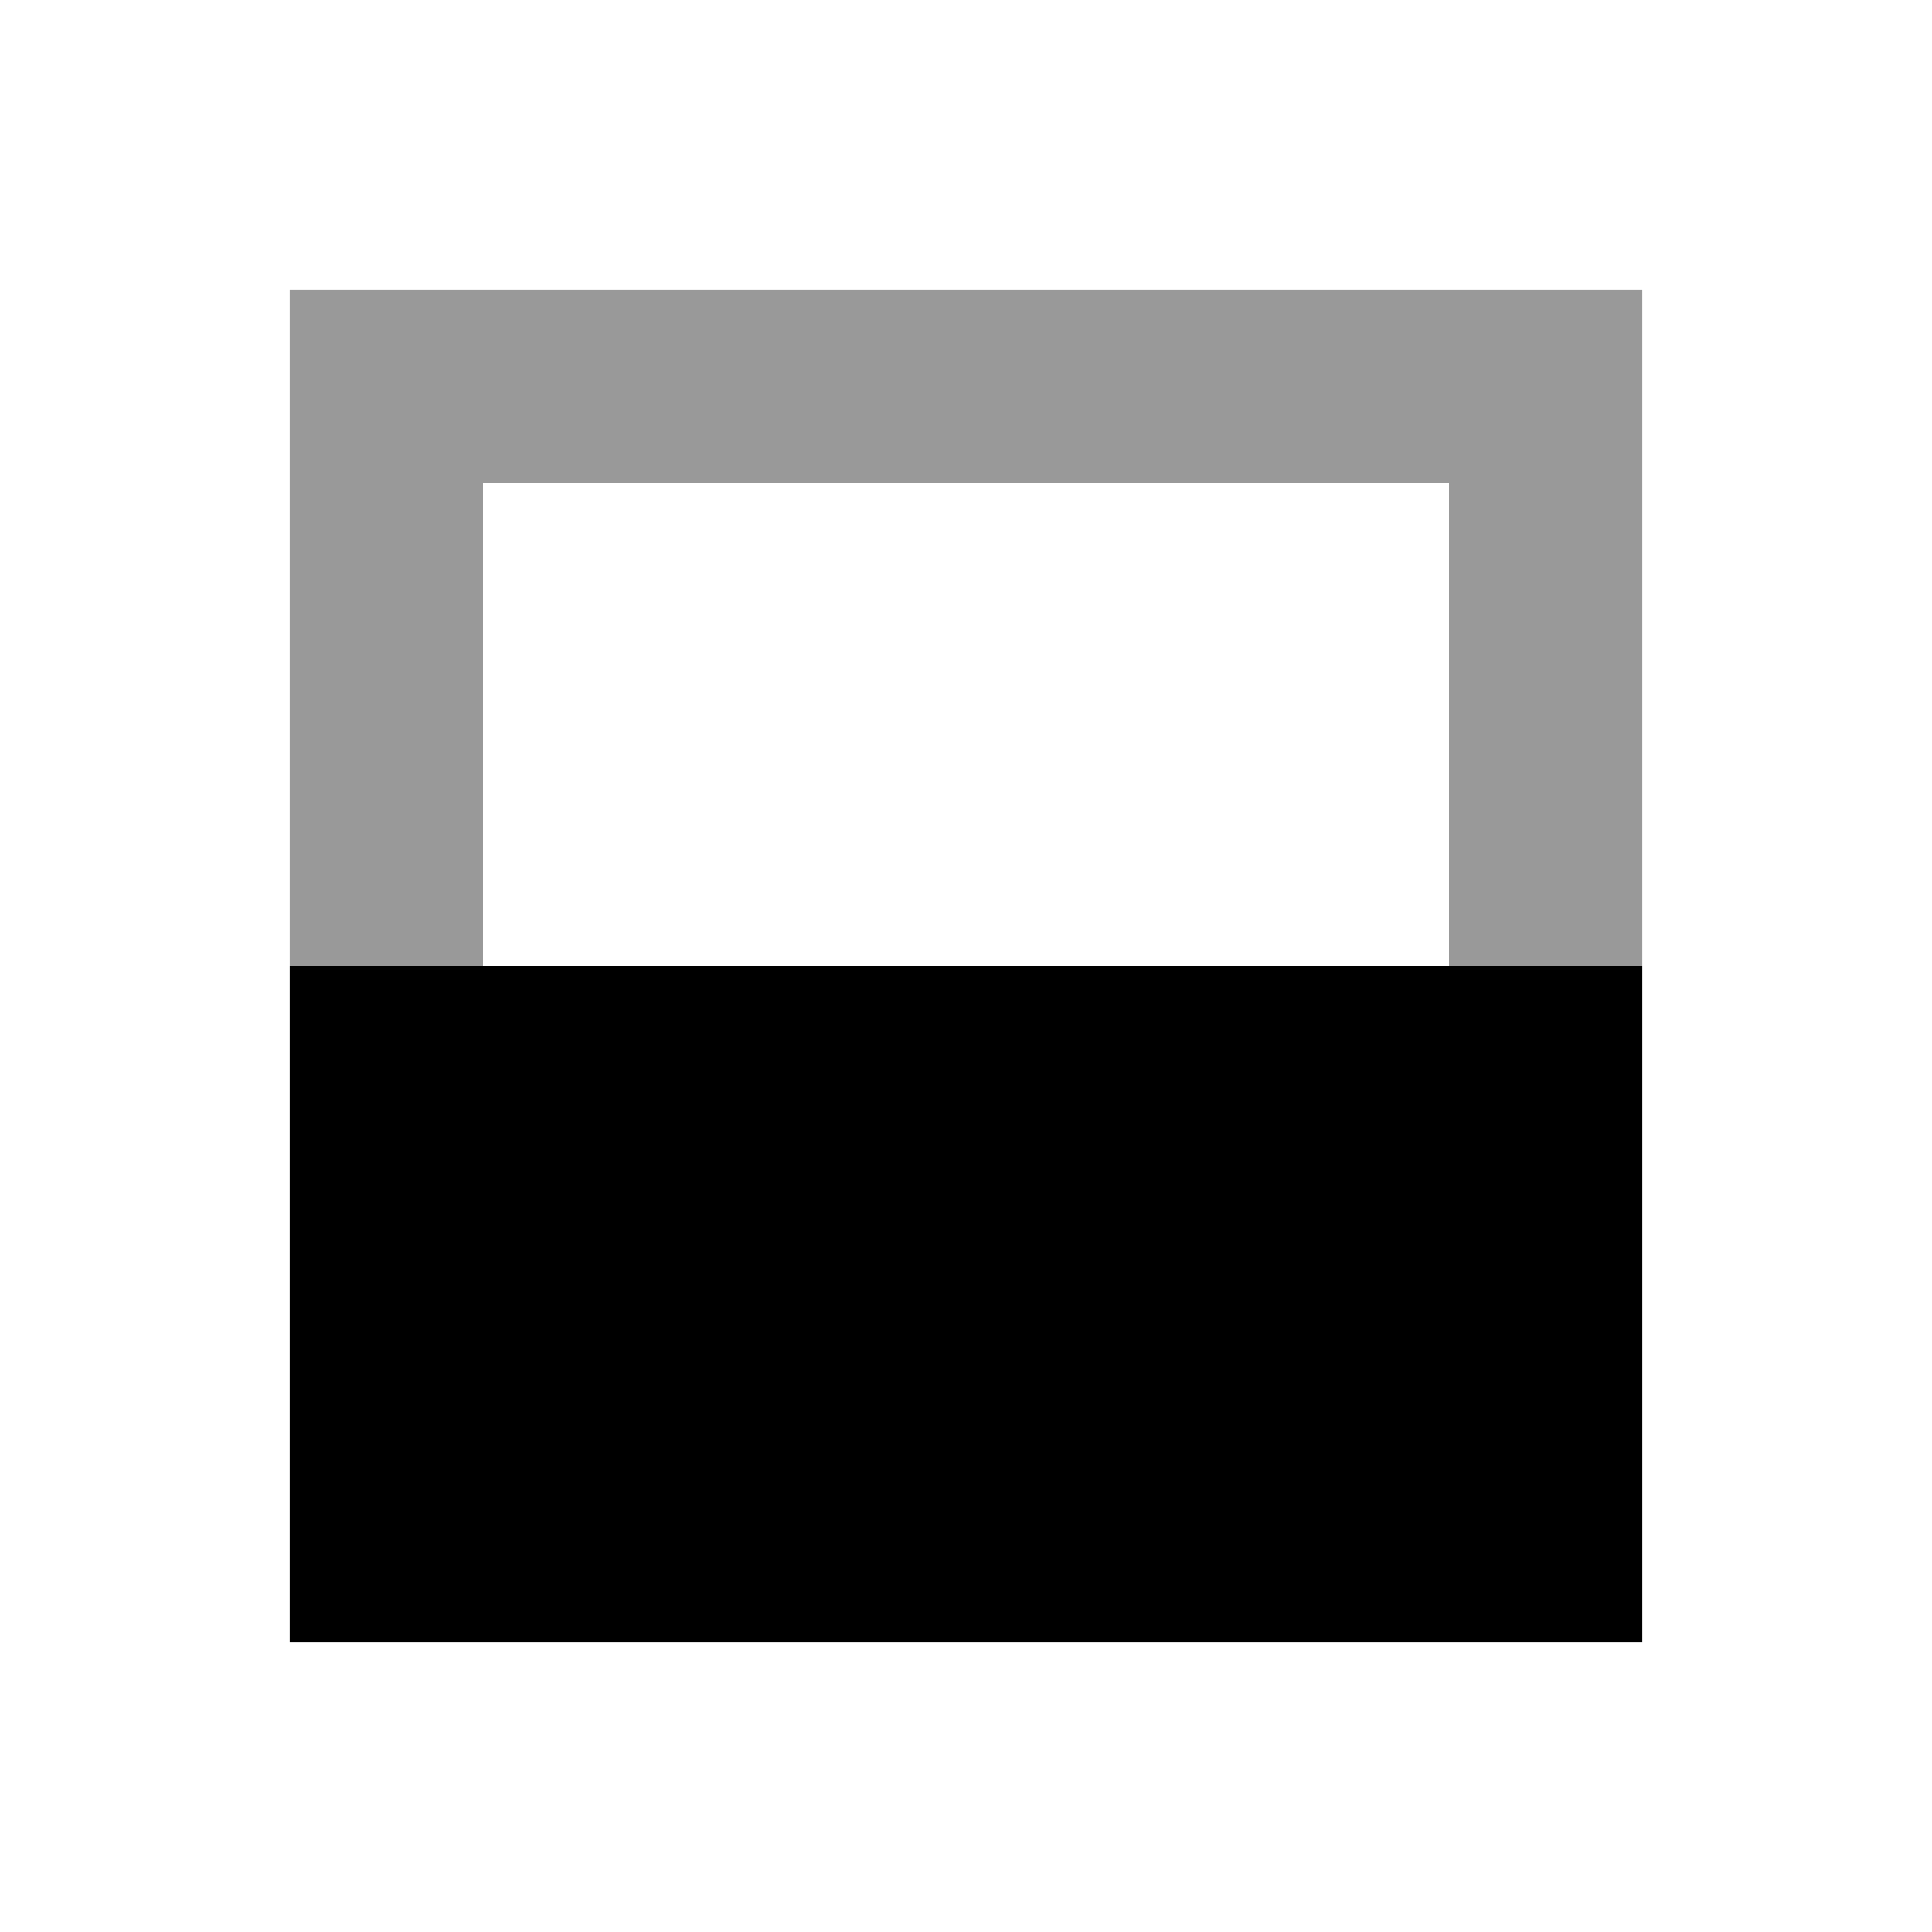
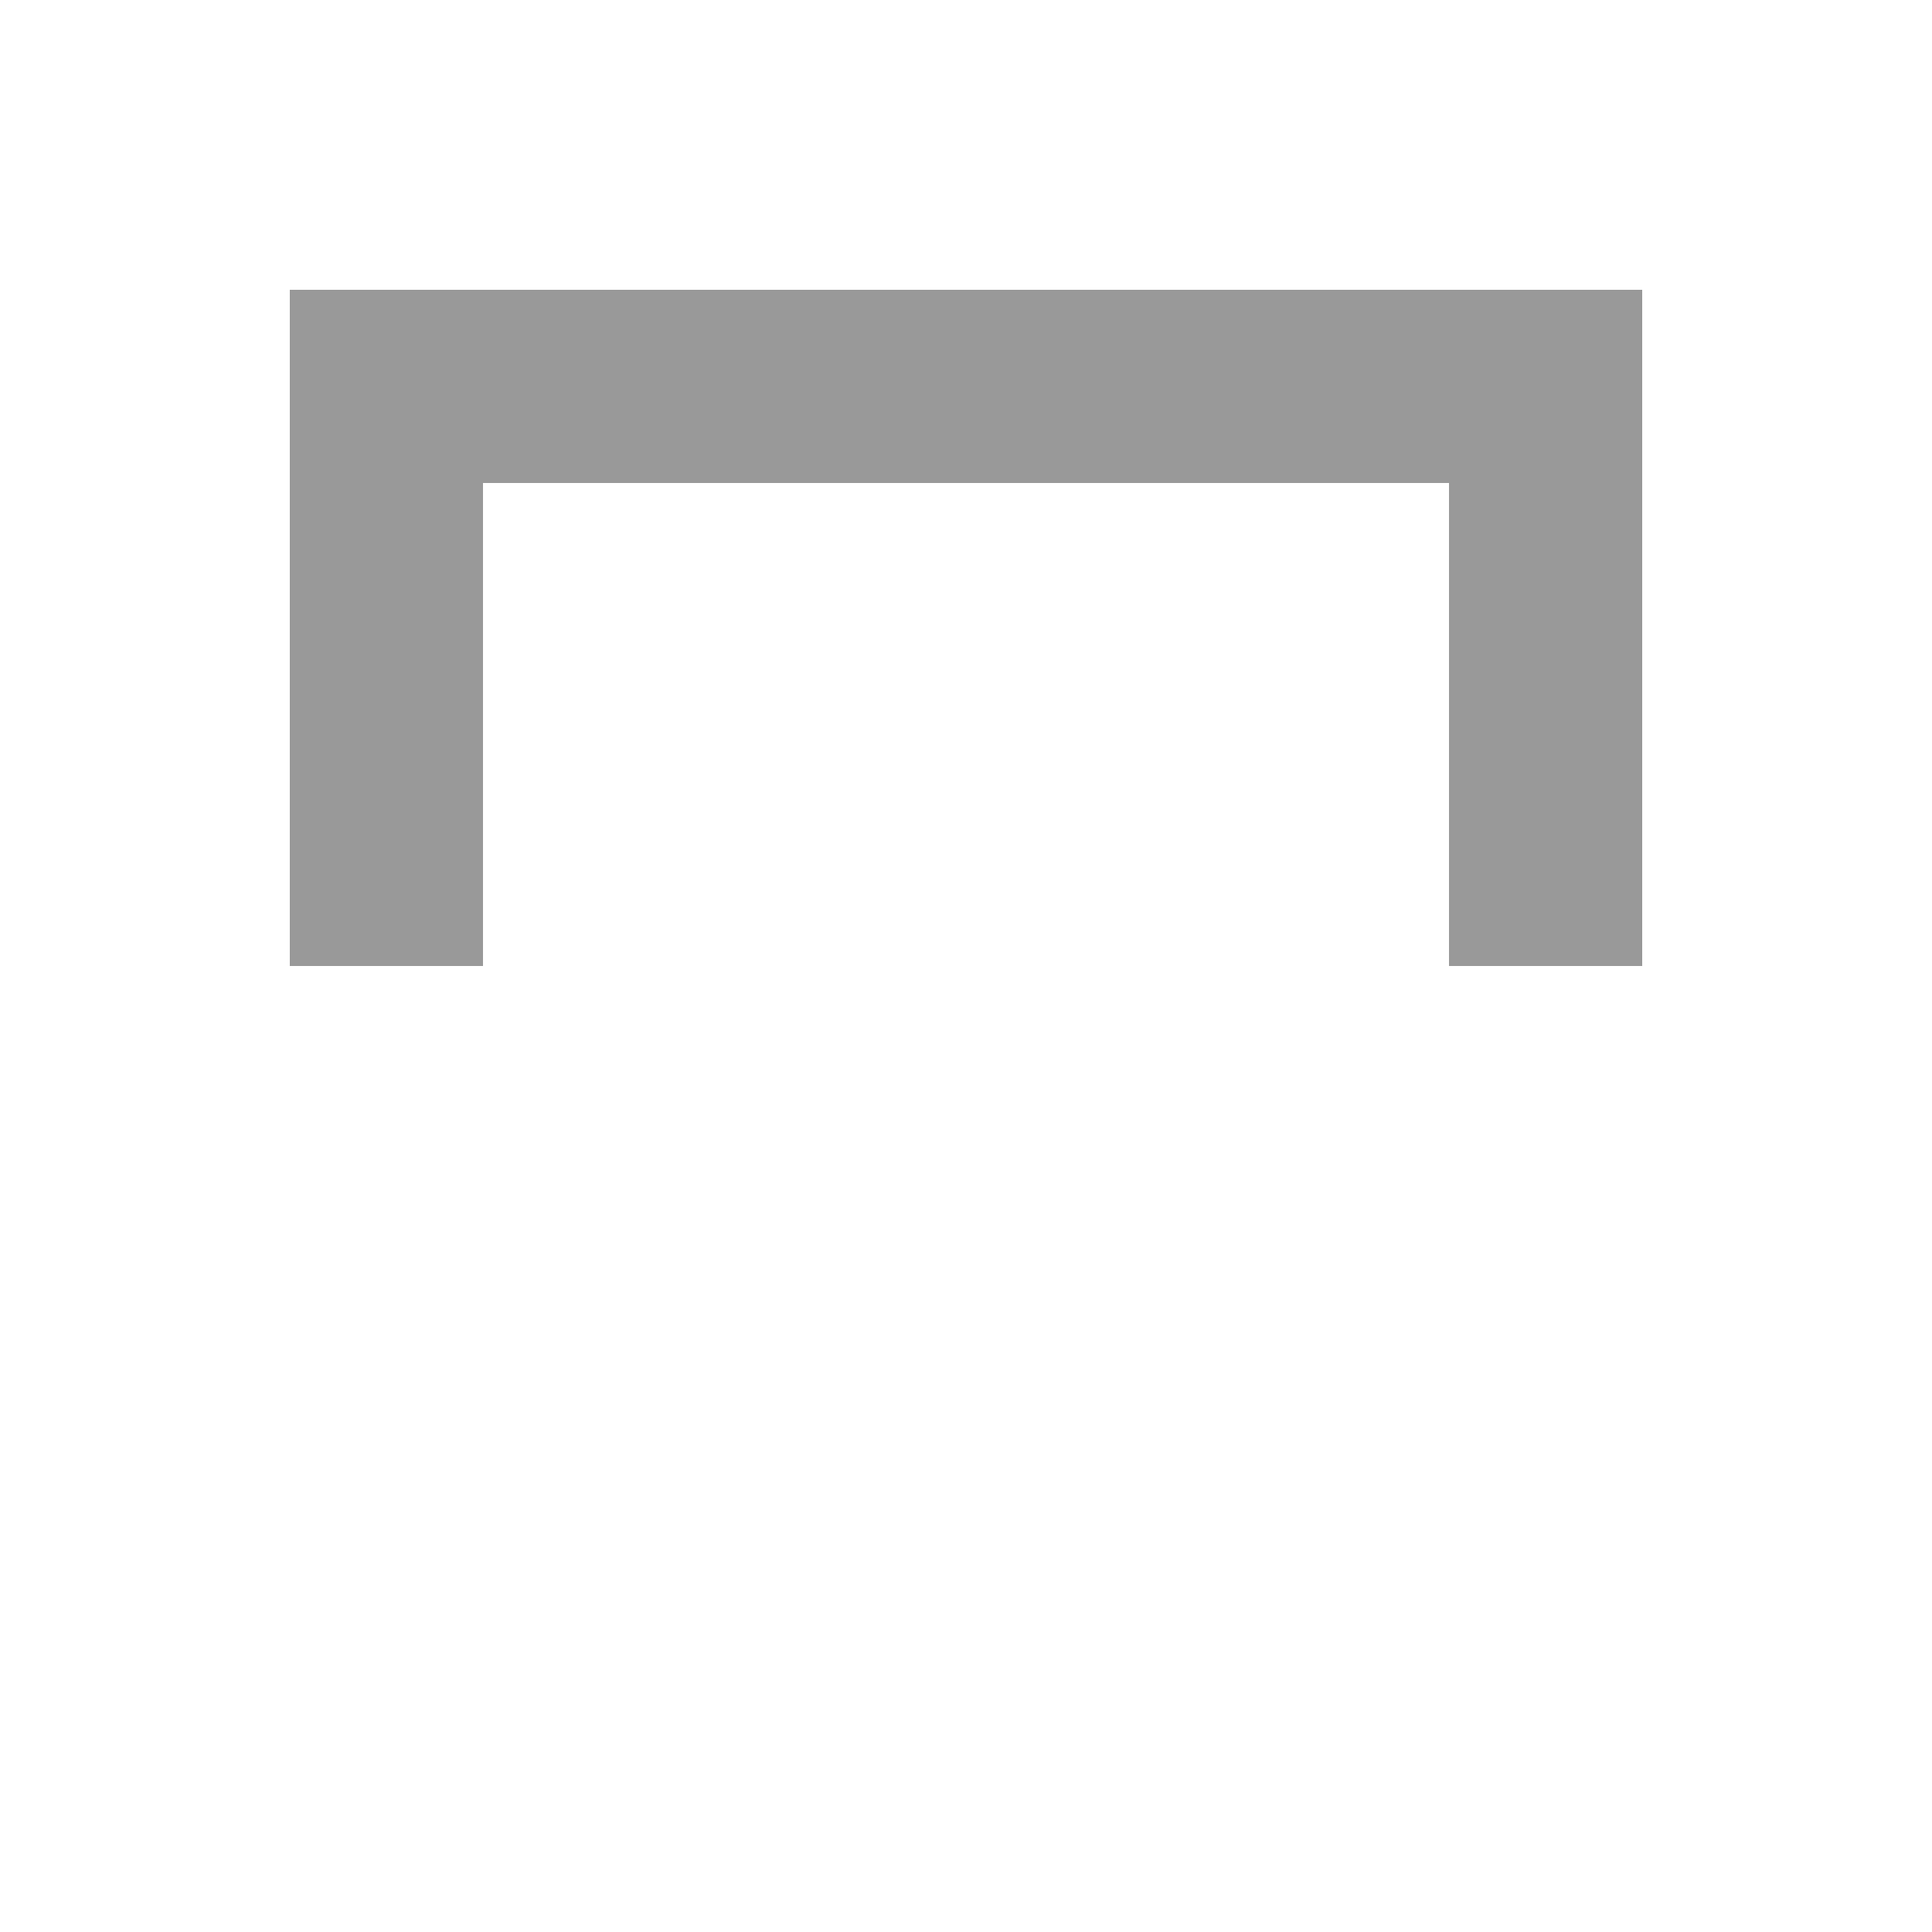
<svg xmlns="http://www.w3.org/2000/svg" viewBox="0 0 640 640">
-   <path opacity=".4" fill="currentColor" d="M96 96L96 320L160 320L160 160L480 160L480 320L544 320L544 96L96 96z" />
-   <path fill="currentColor" d="M544 320L544 544L96 544L96 320L544 320z" />
+   <path opacity=".4" fill="currentColor" d="M96 96L96 320L160 320L160 160L480 160L480 320L544 320L544 96L96 96" />
</svg>